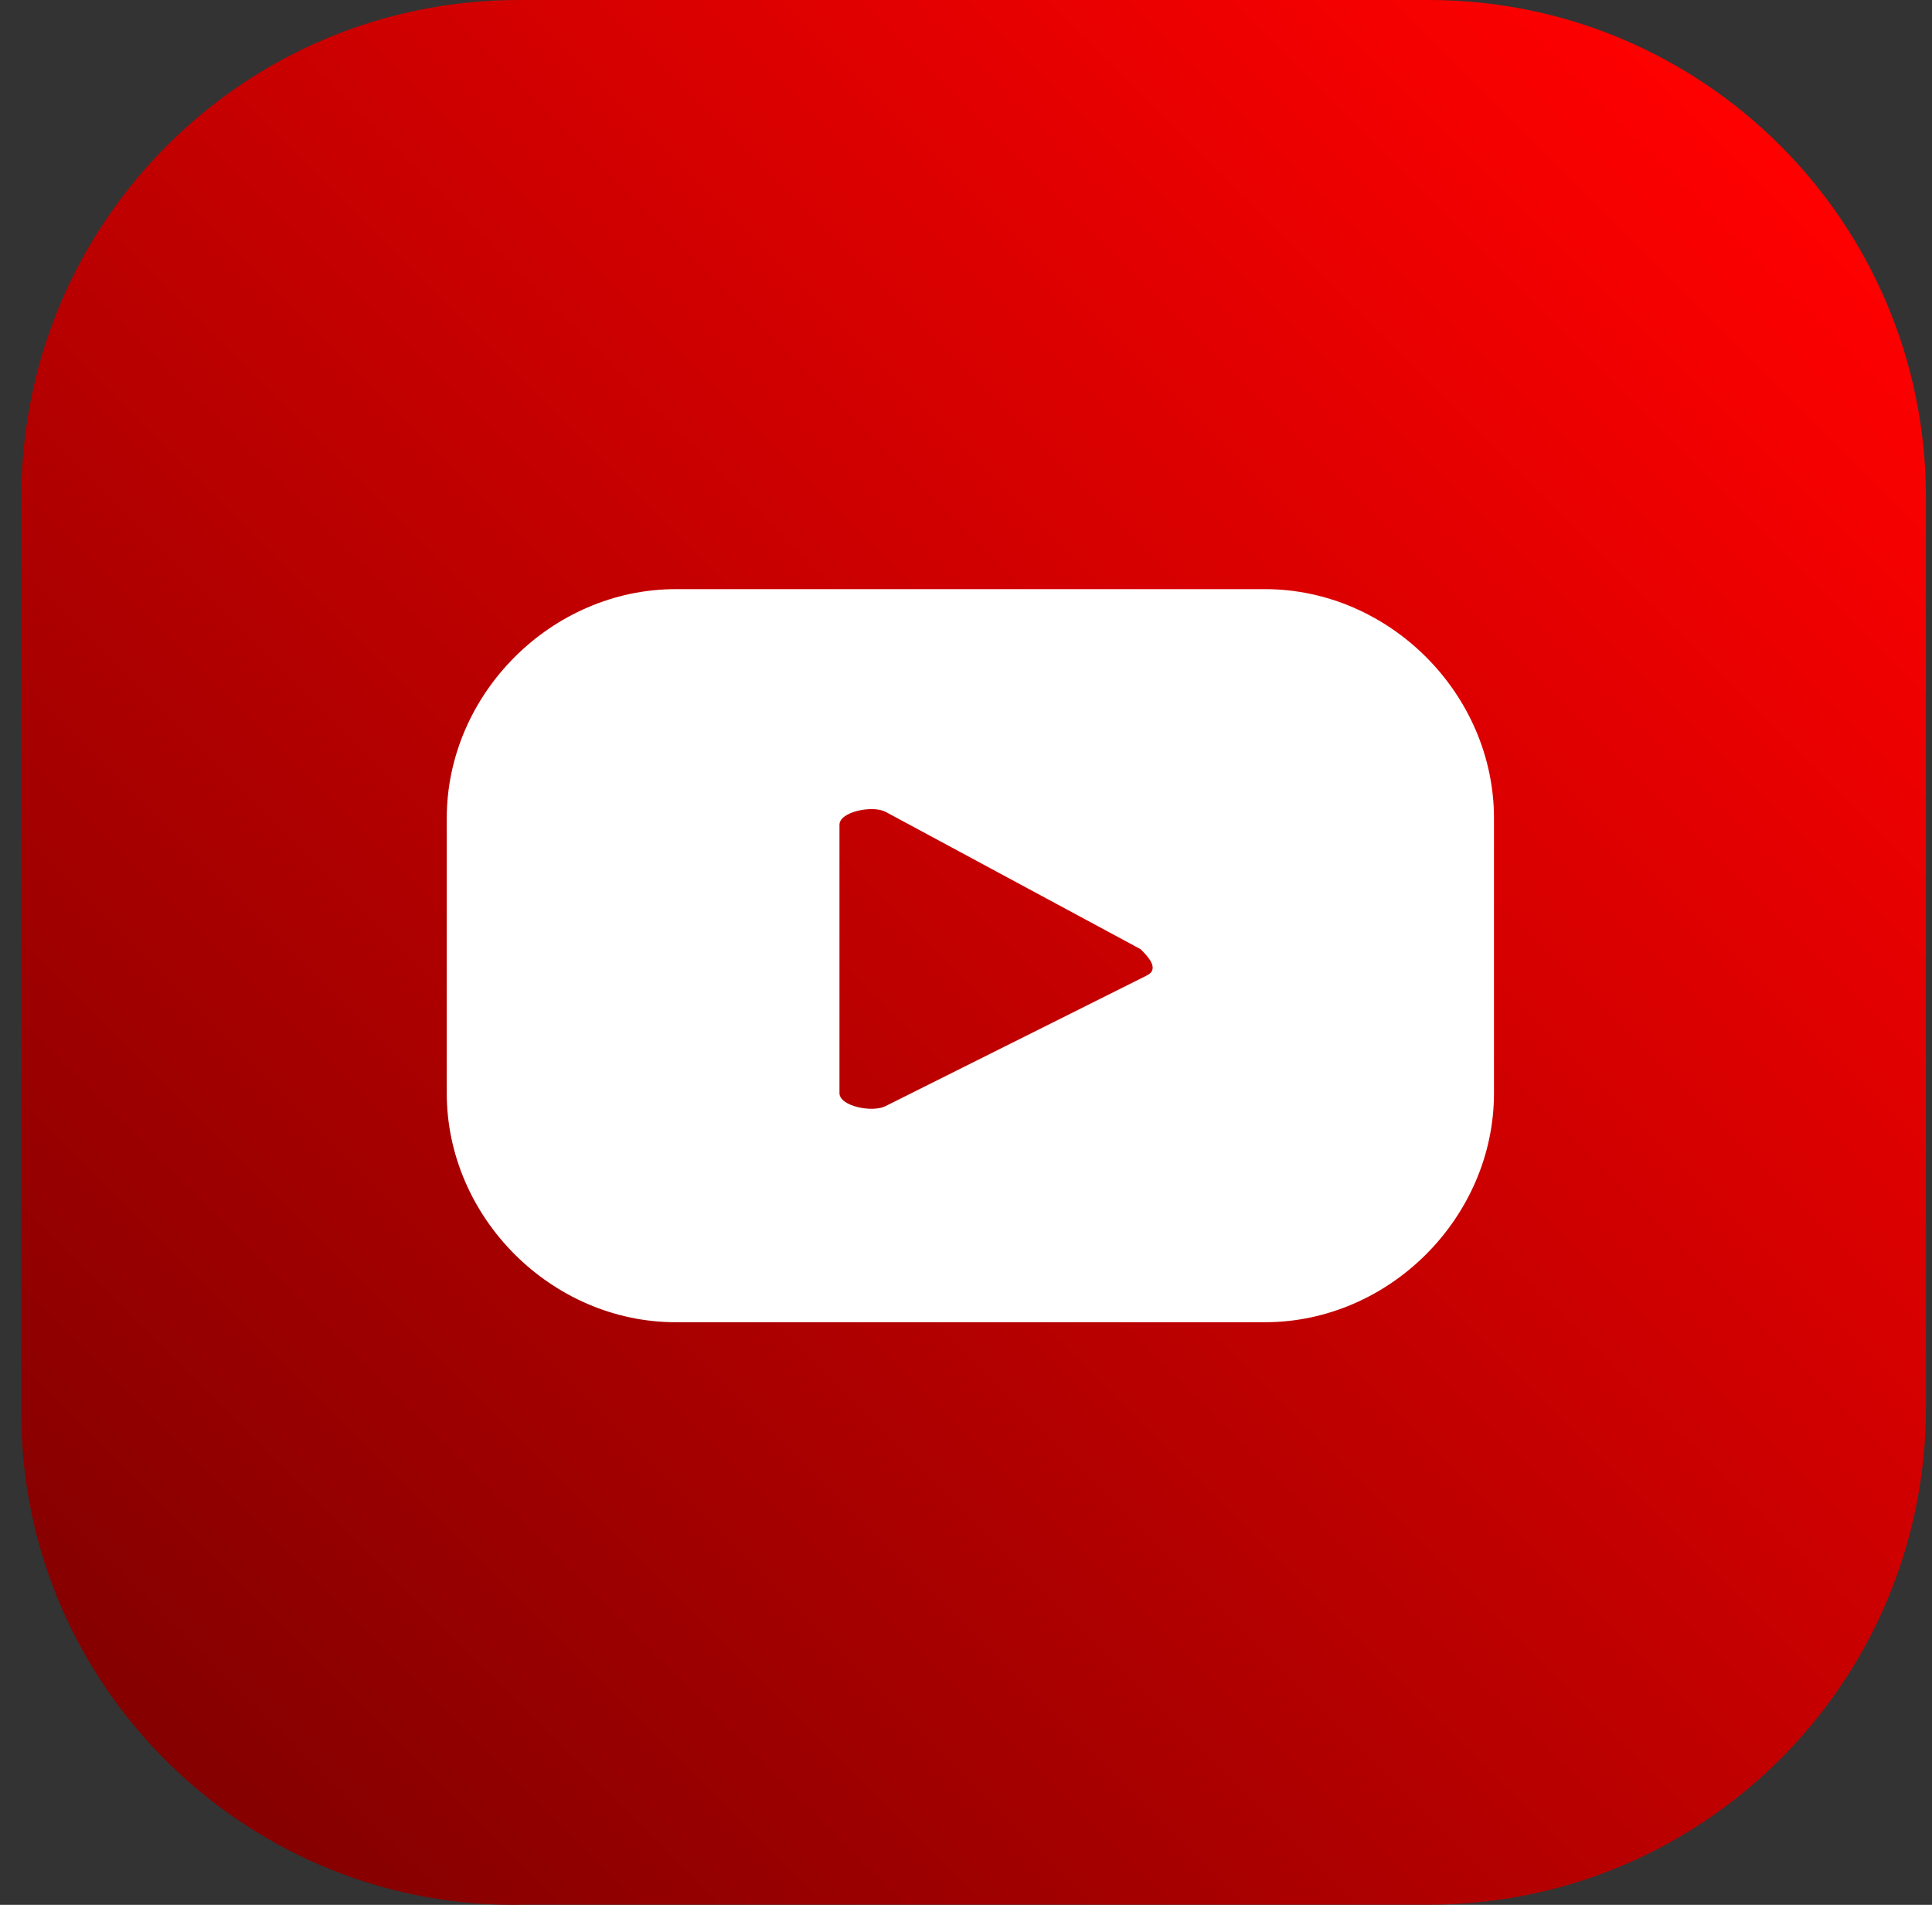
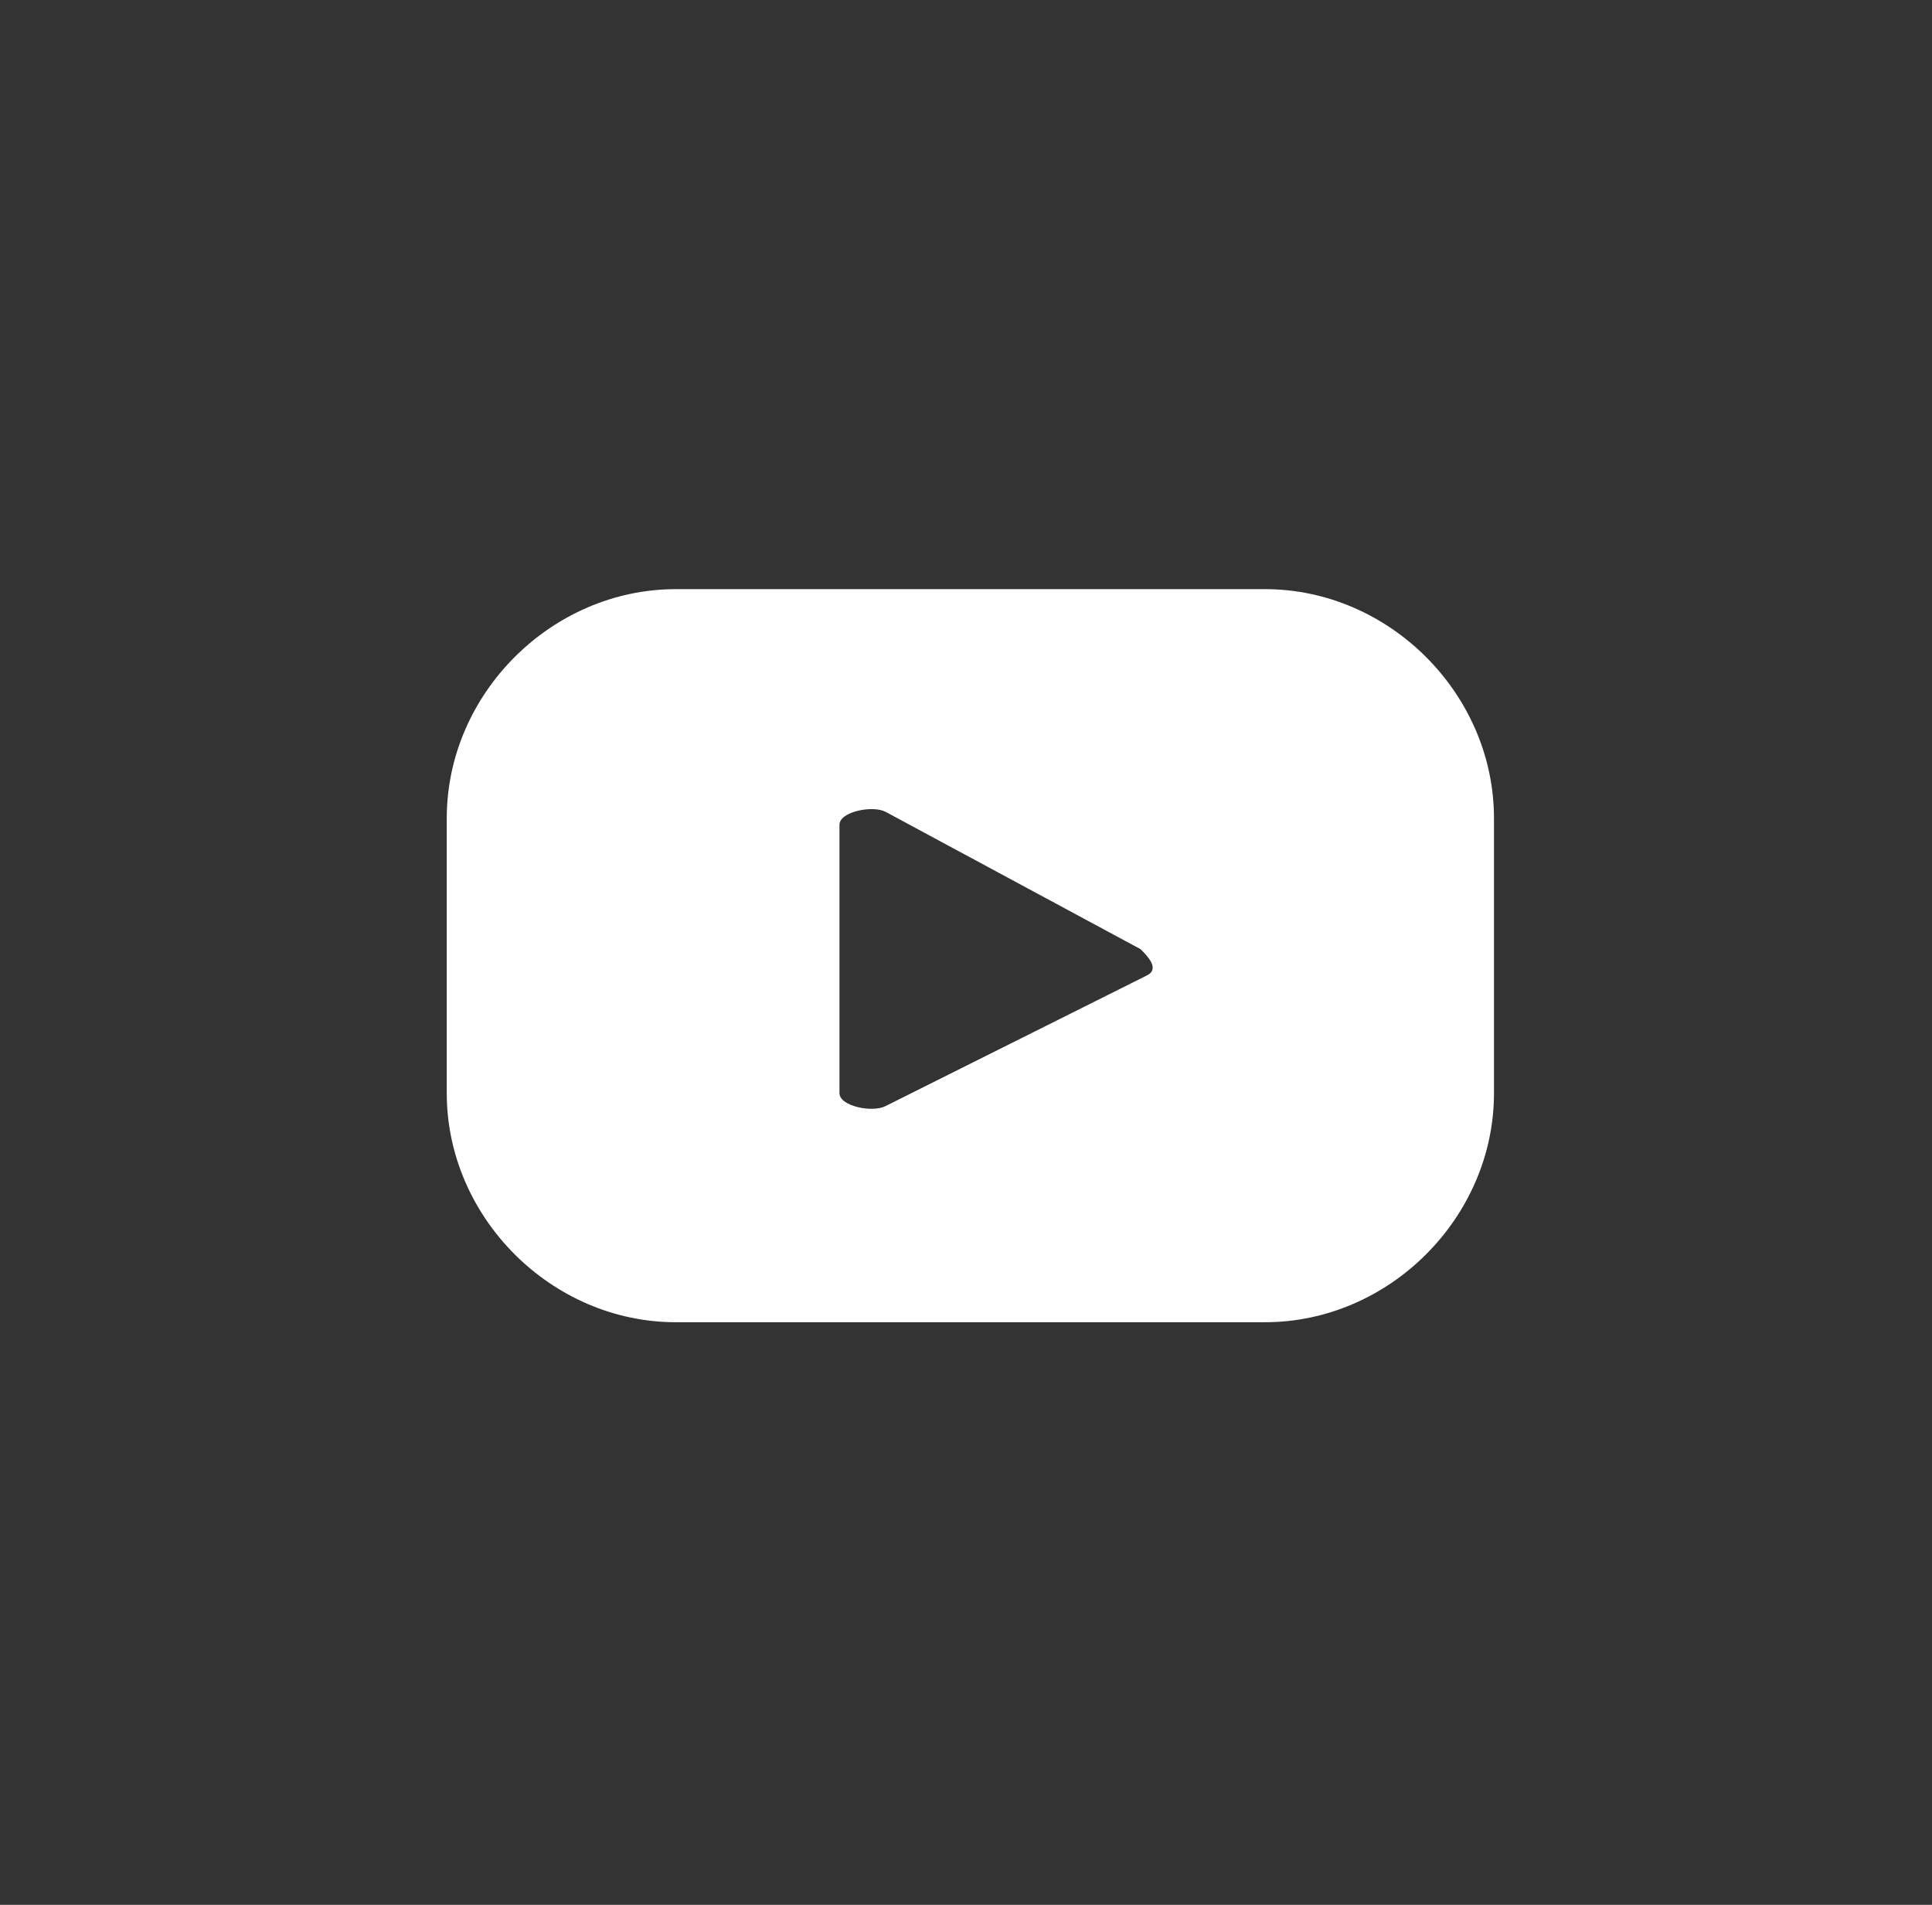
<svg xmlns="http://www.w3.org/2000/svg" width="71" height="70" viewBox="0 0 71 70" fill="none">
  <rect x="0" y="0" width="71" height="70" fill="#333333" stroke="none" />
-   <path d="M0.784 51.955V18.28C0.784 8.178 8.962 0 19.064 0H52.498C62.6 0 70.778 8.178 70.778 18.28V51.714C70.778 61.817 62.6 69.995 52.498 69.995H19.305C9.202 70.235 0.784 62.057 0.784 51.955Z" fill="url(#paint0_linear_3632_5535)" />
  <path d="M54.903 30.069C54.903 25.499 51.055 21.65 46.485 21.65H24.837C20.267 21.65 16.418 25.499 16.418 30.069V40.171C16.418 44.742 20.267 48.59 24.837 48.59H46.485C51.055 48.59 54.903 44.742 54.903 40.171V30.069ZM42.155 35.842L32.534 40.652C32.053 40.893 30.85 40.652 30.85 40.171V30.309C30.85 29.828 32.053 29.588 32.534 29.828L41.914 34.88C42.155 35.12 42.636 35.601 42.155 35.842Z" fill="white" />
  <defs>
    <linearGradient id="paint0_linear_3632_5535" x1="65.779" y1="5.366" x2="6.25" y2="64.895" gradientUnits="userSpaceOnUse">
      <stop stop-color="#FF0000" />
      <stop offset="1" stop-color="#850000" />
    </linearGradient>
  </defs>
</svg>